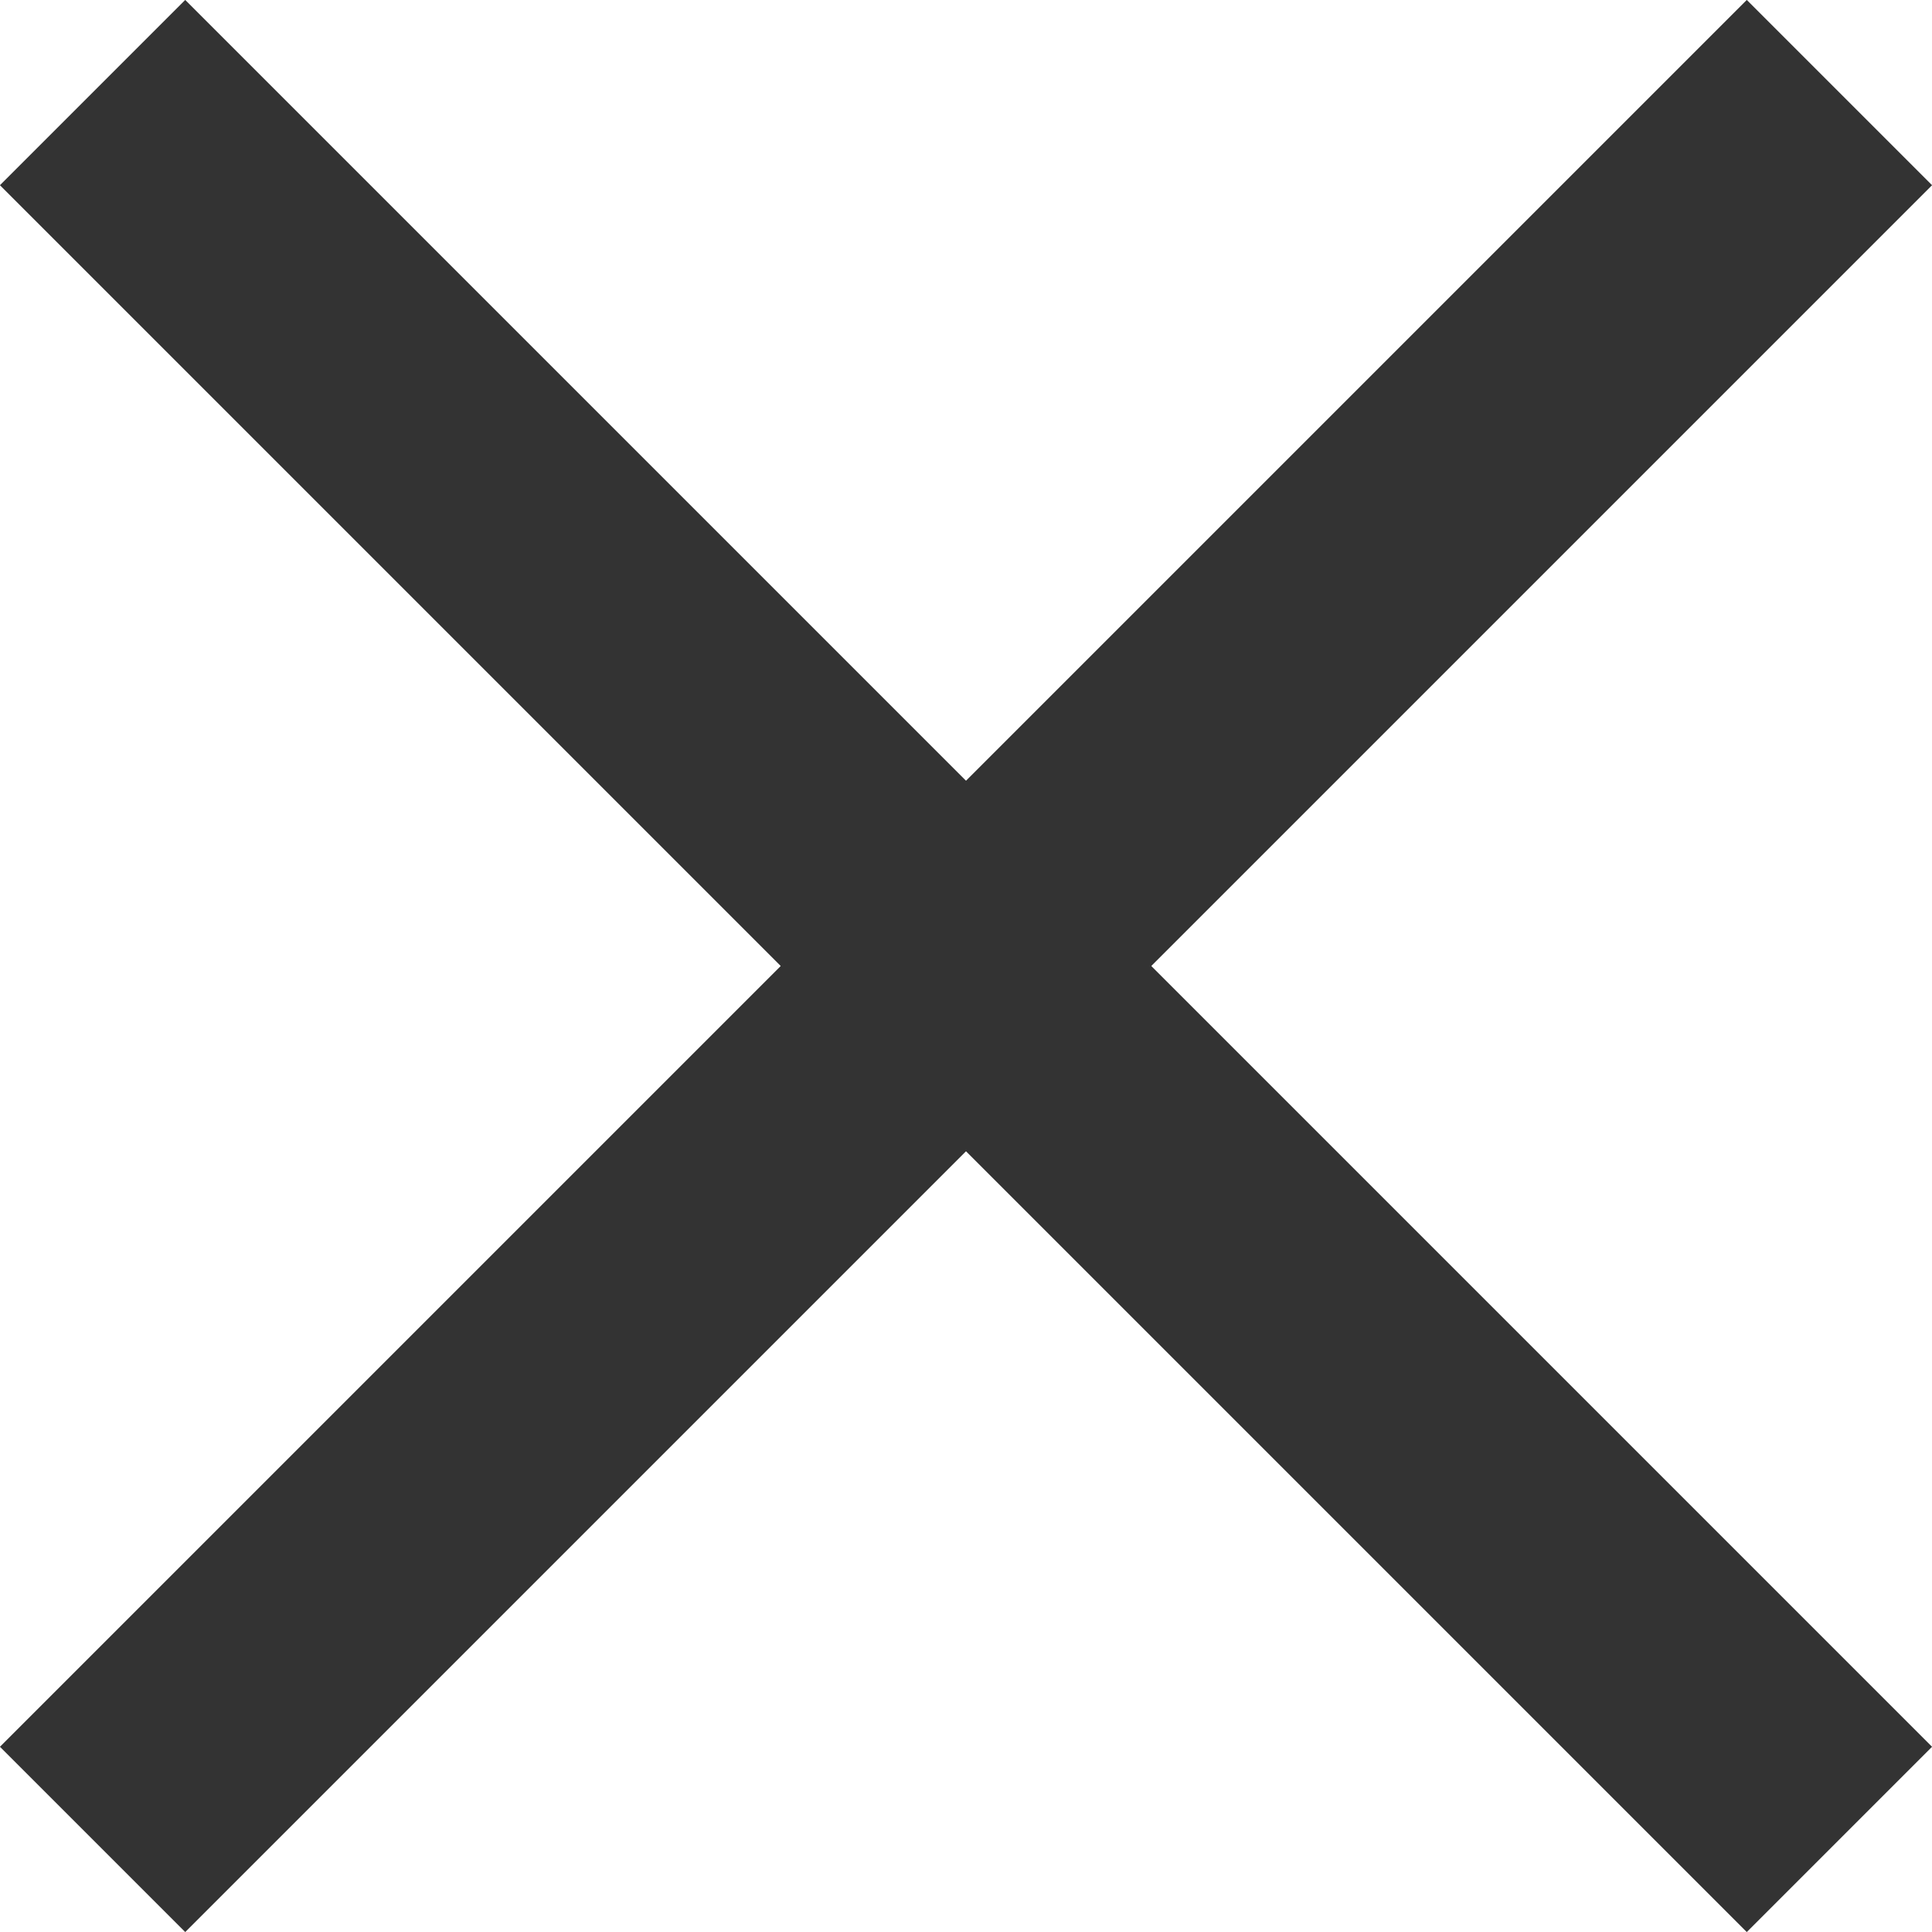
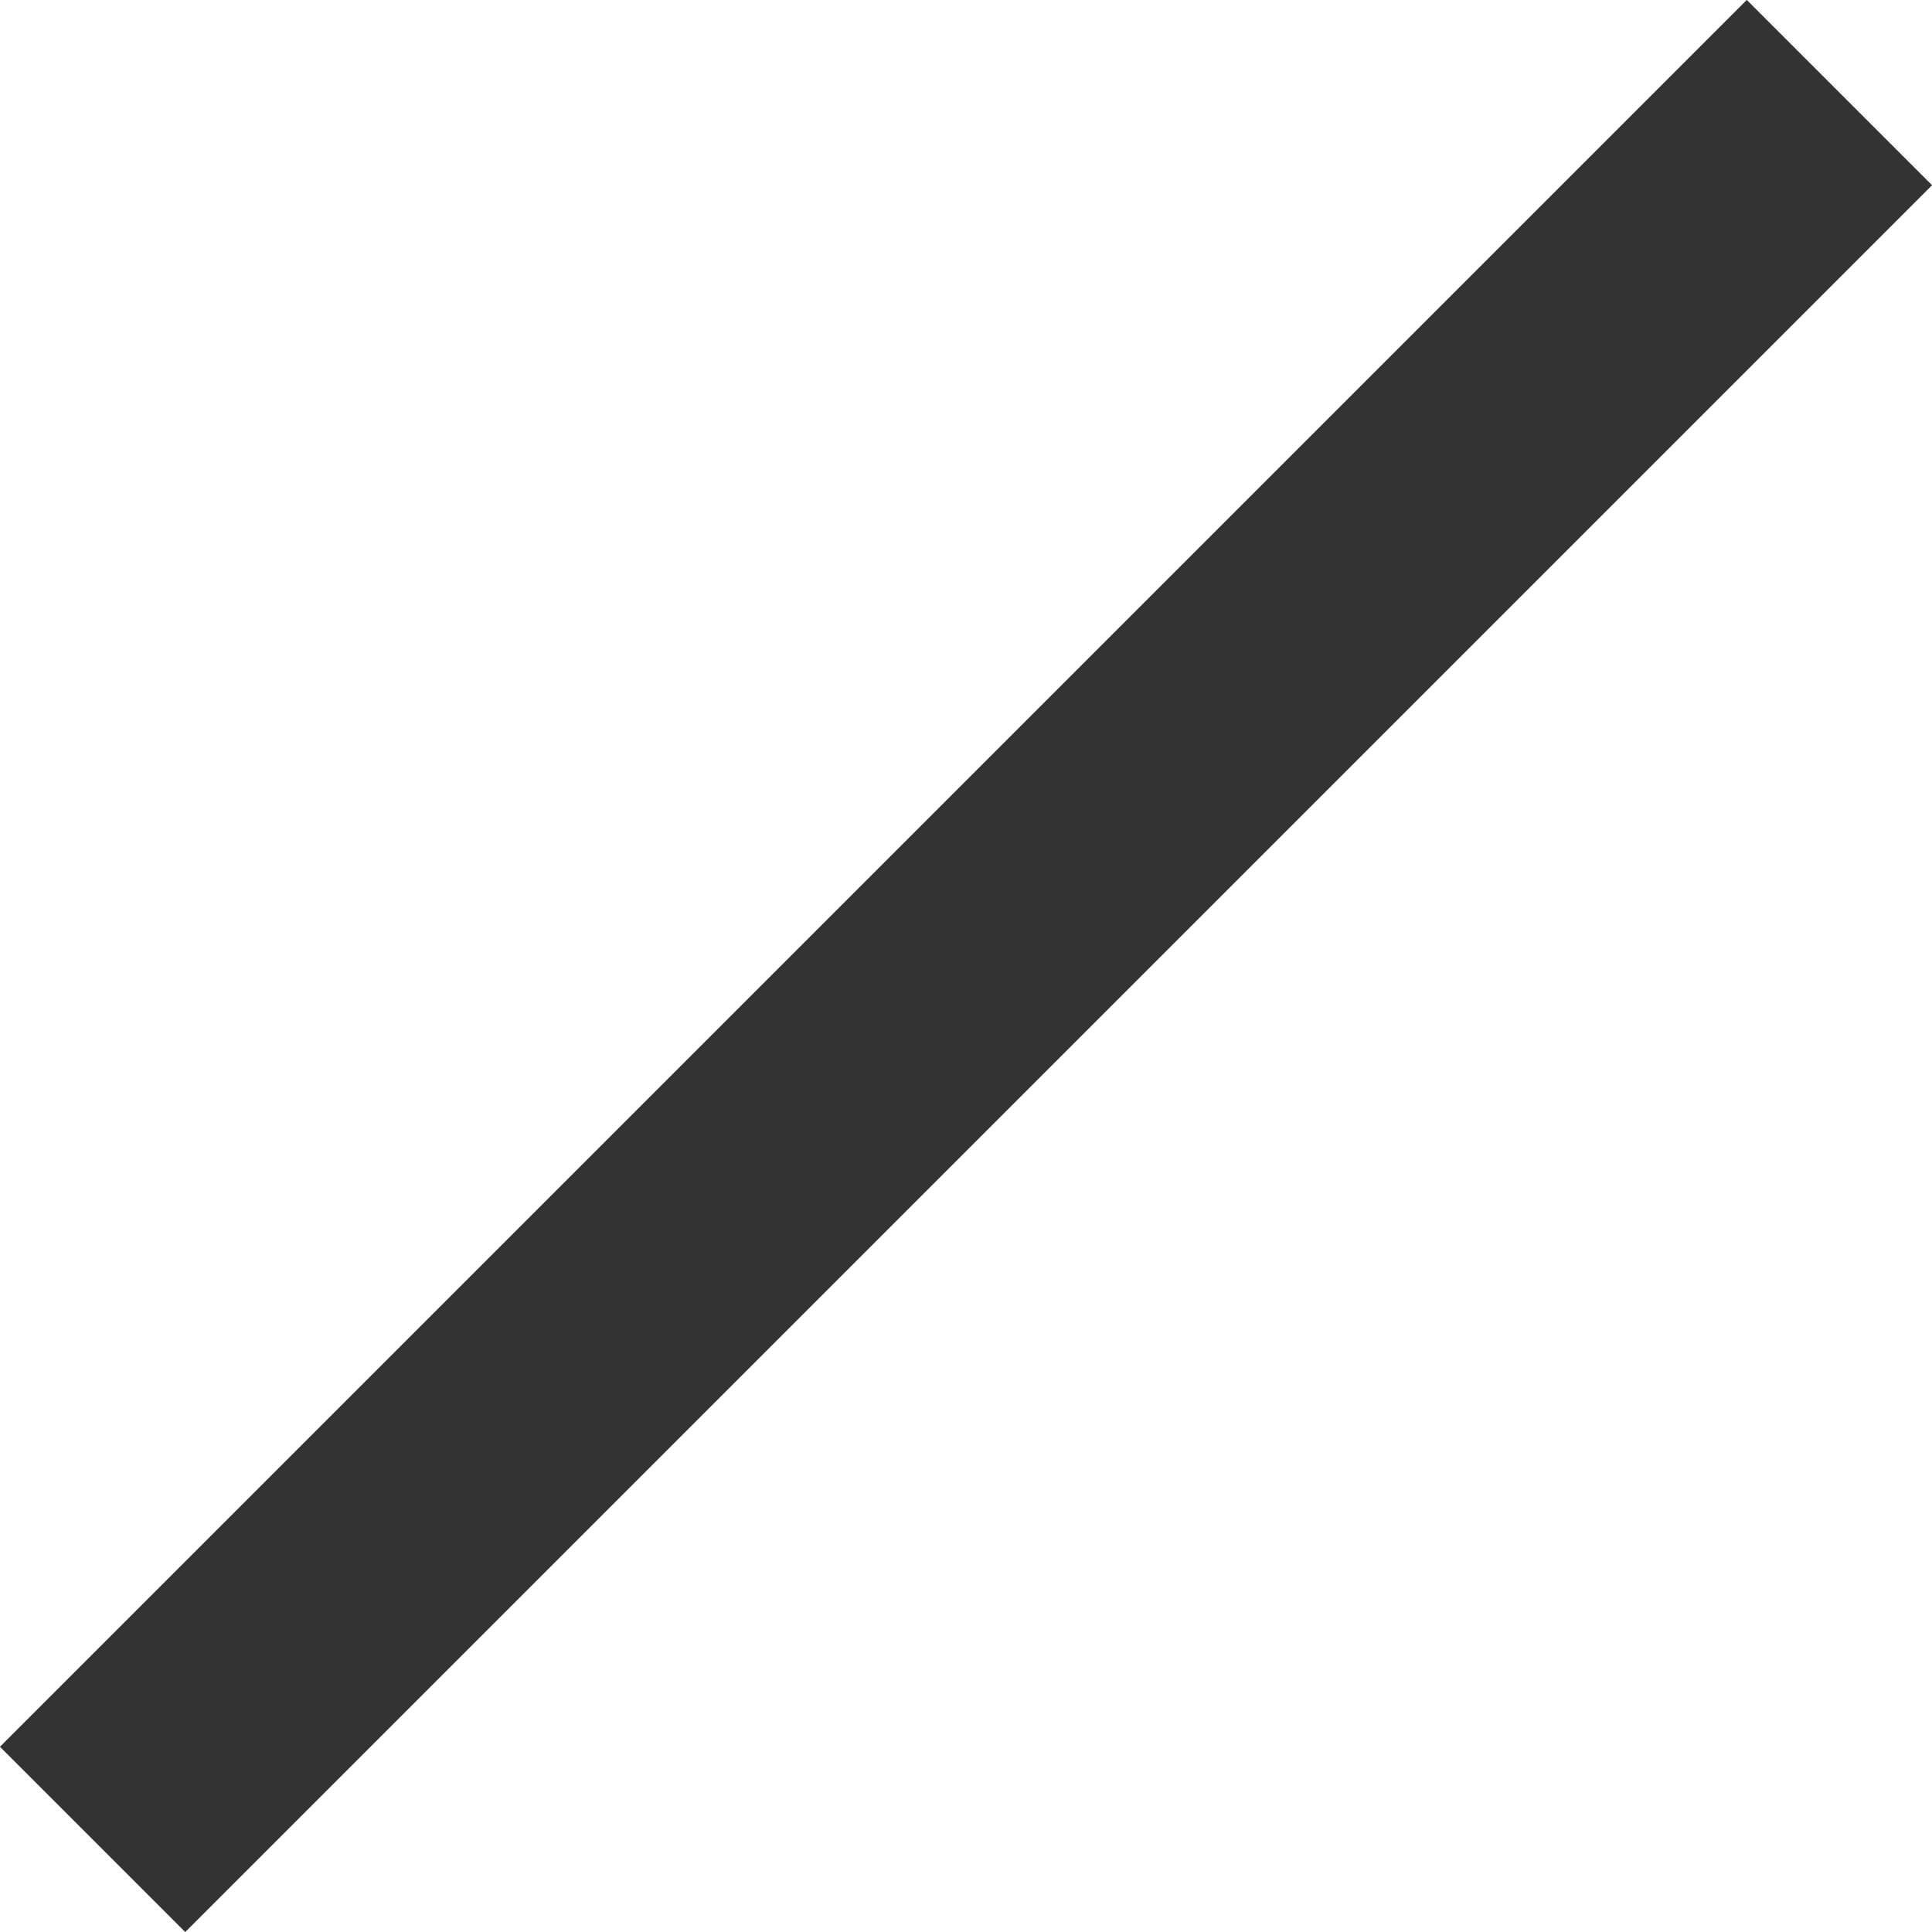
<svg xmlns="http://www.w3.org/2000/svg" version="1.1" id="Layer_1" x="0px" y="0px" viewBox="0 0 22.12 22.12" style="enable-background:new 0 0 22.12 22.12;" xml:space="preserve">
  <style type="text/css">
	.st0{fill:none;stroke:#333333;stroke-width:3;stroke-miterlimit:10;}
</style>
  <line class="st0" x1="21.06" y1="1.06" x2="1.06" y2="21.06" />
-   <line class="st0" x1="1.06" y1="1.06" x2="21.06" y2="21.06" />
</svg>